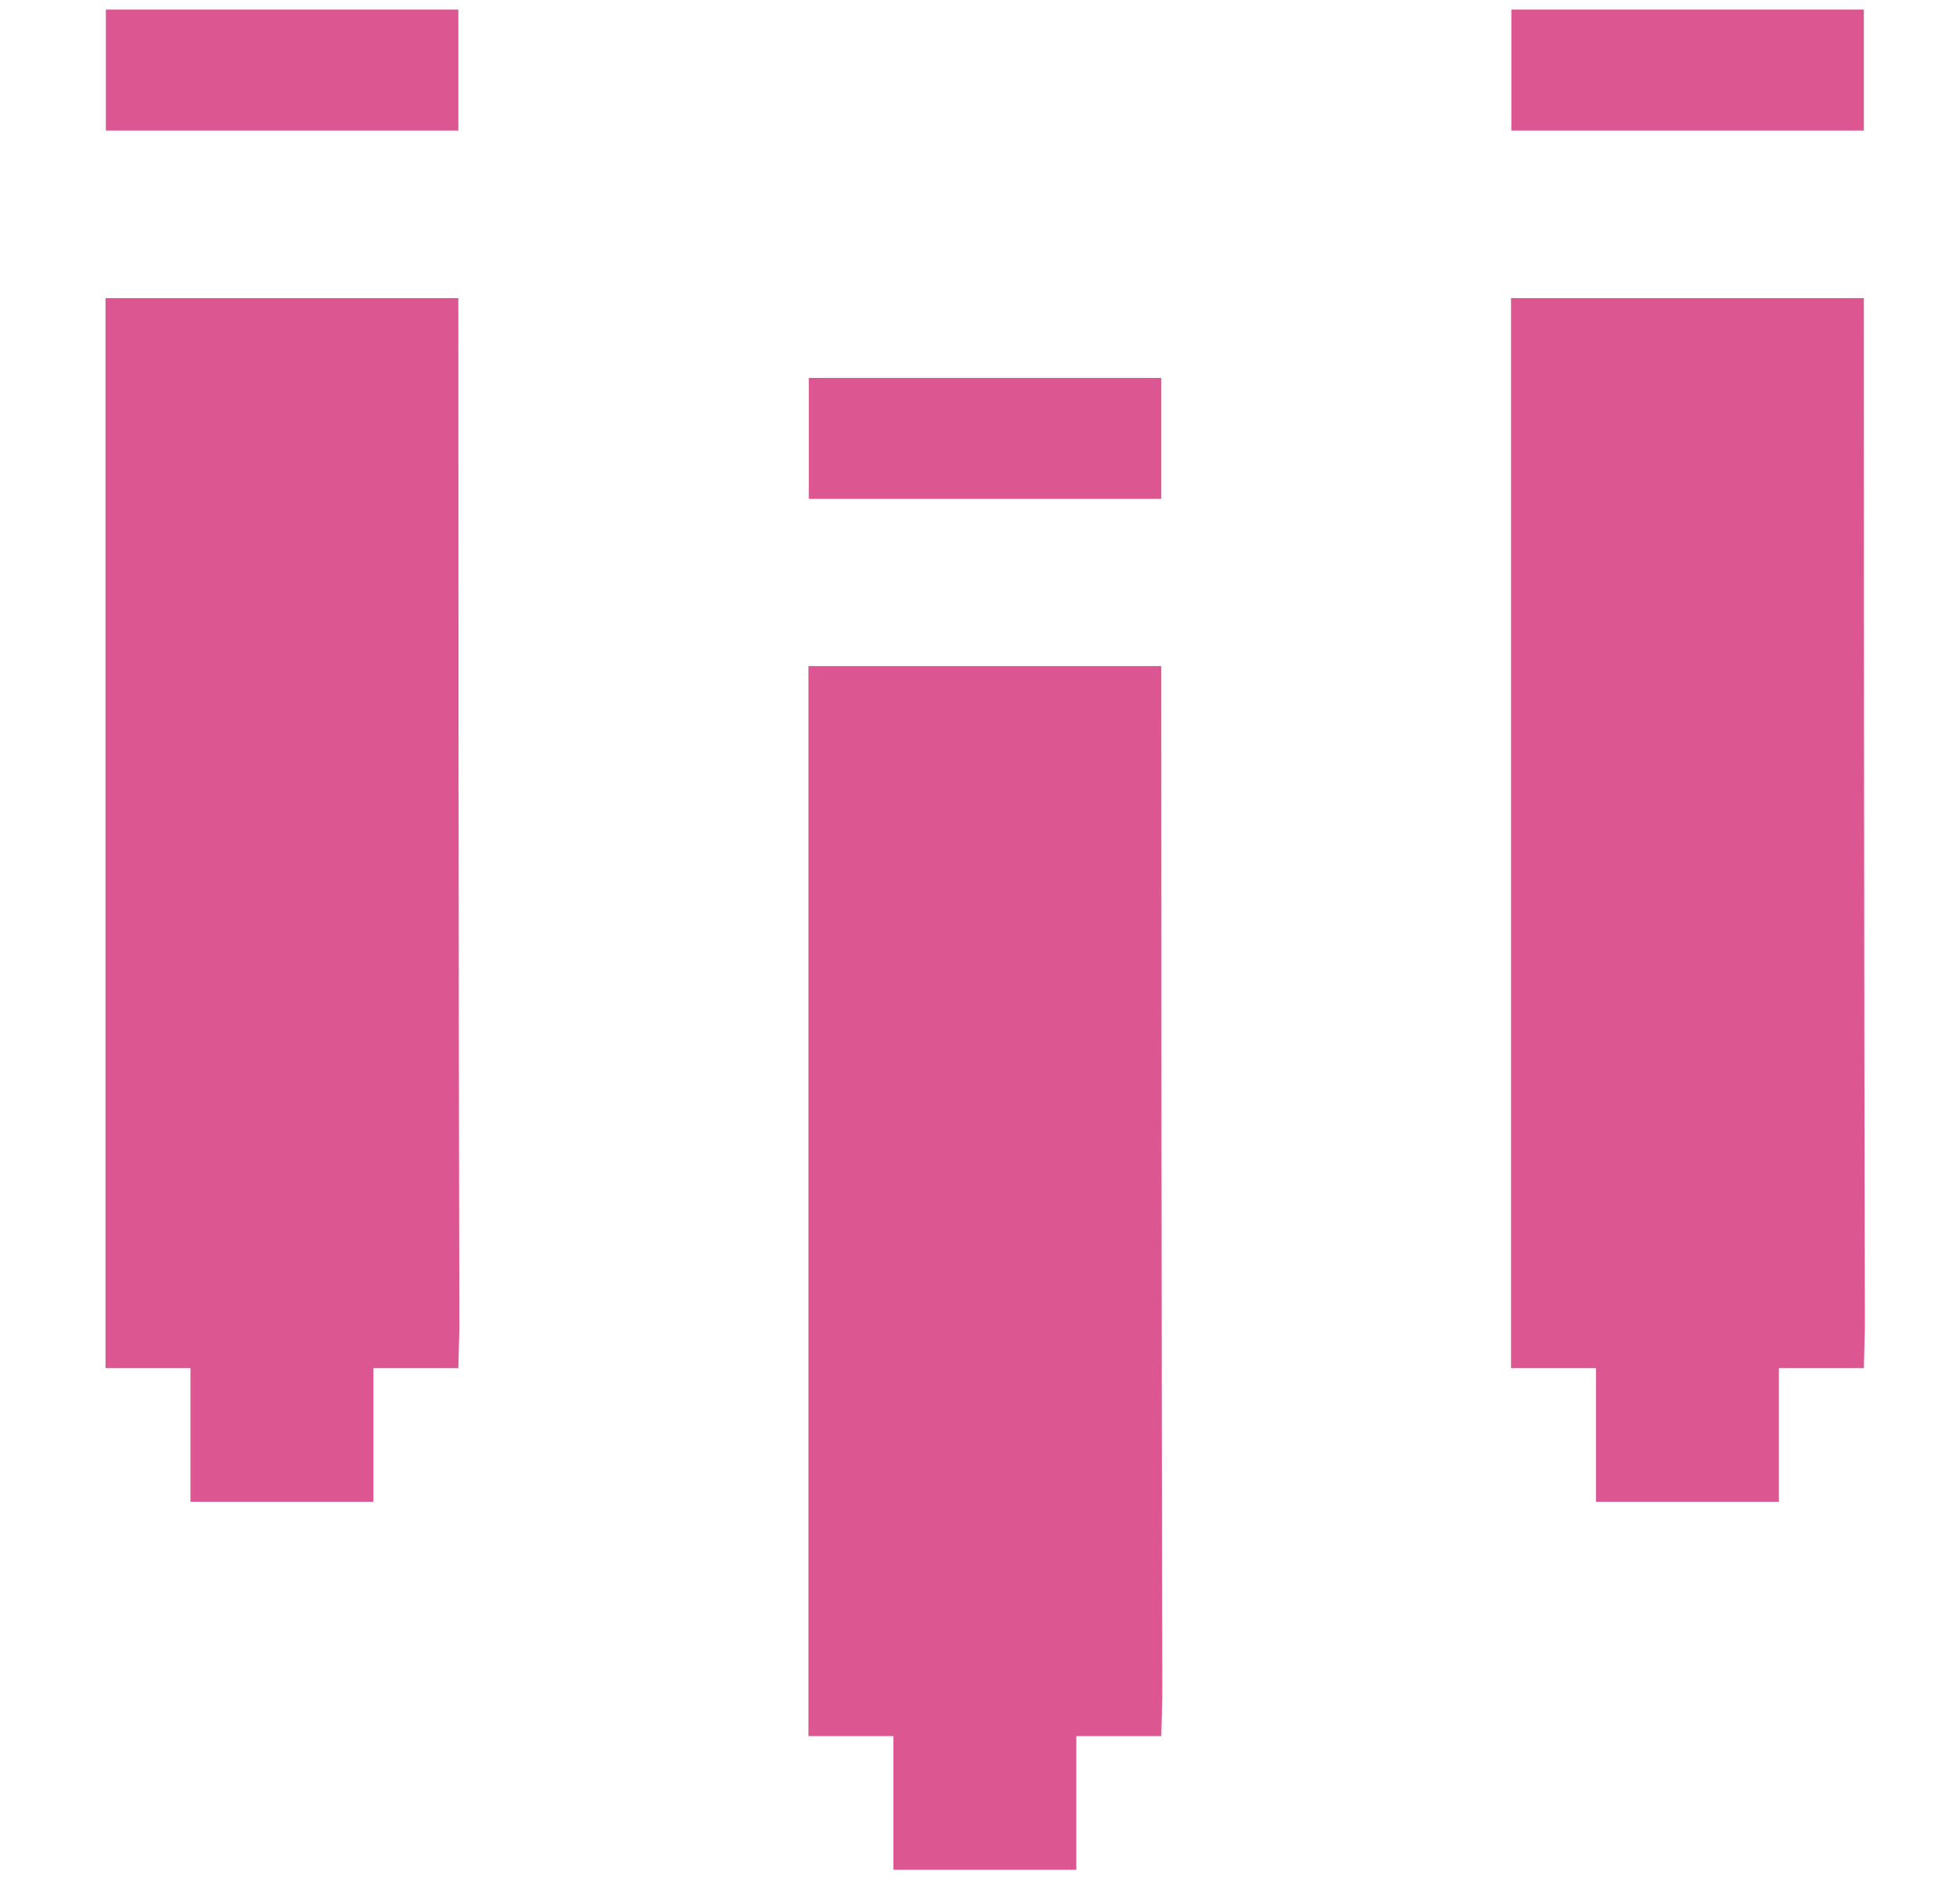
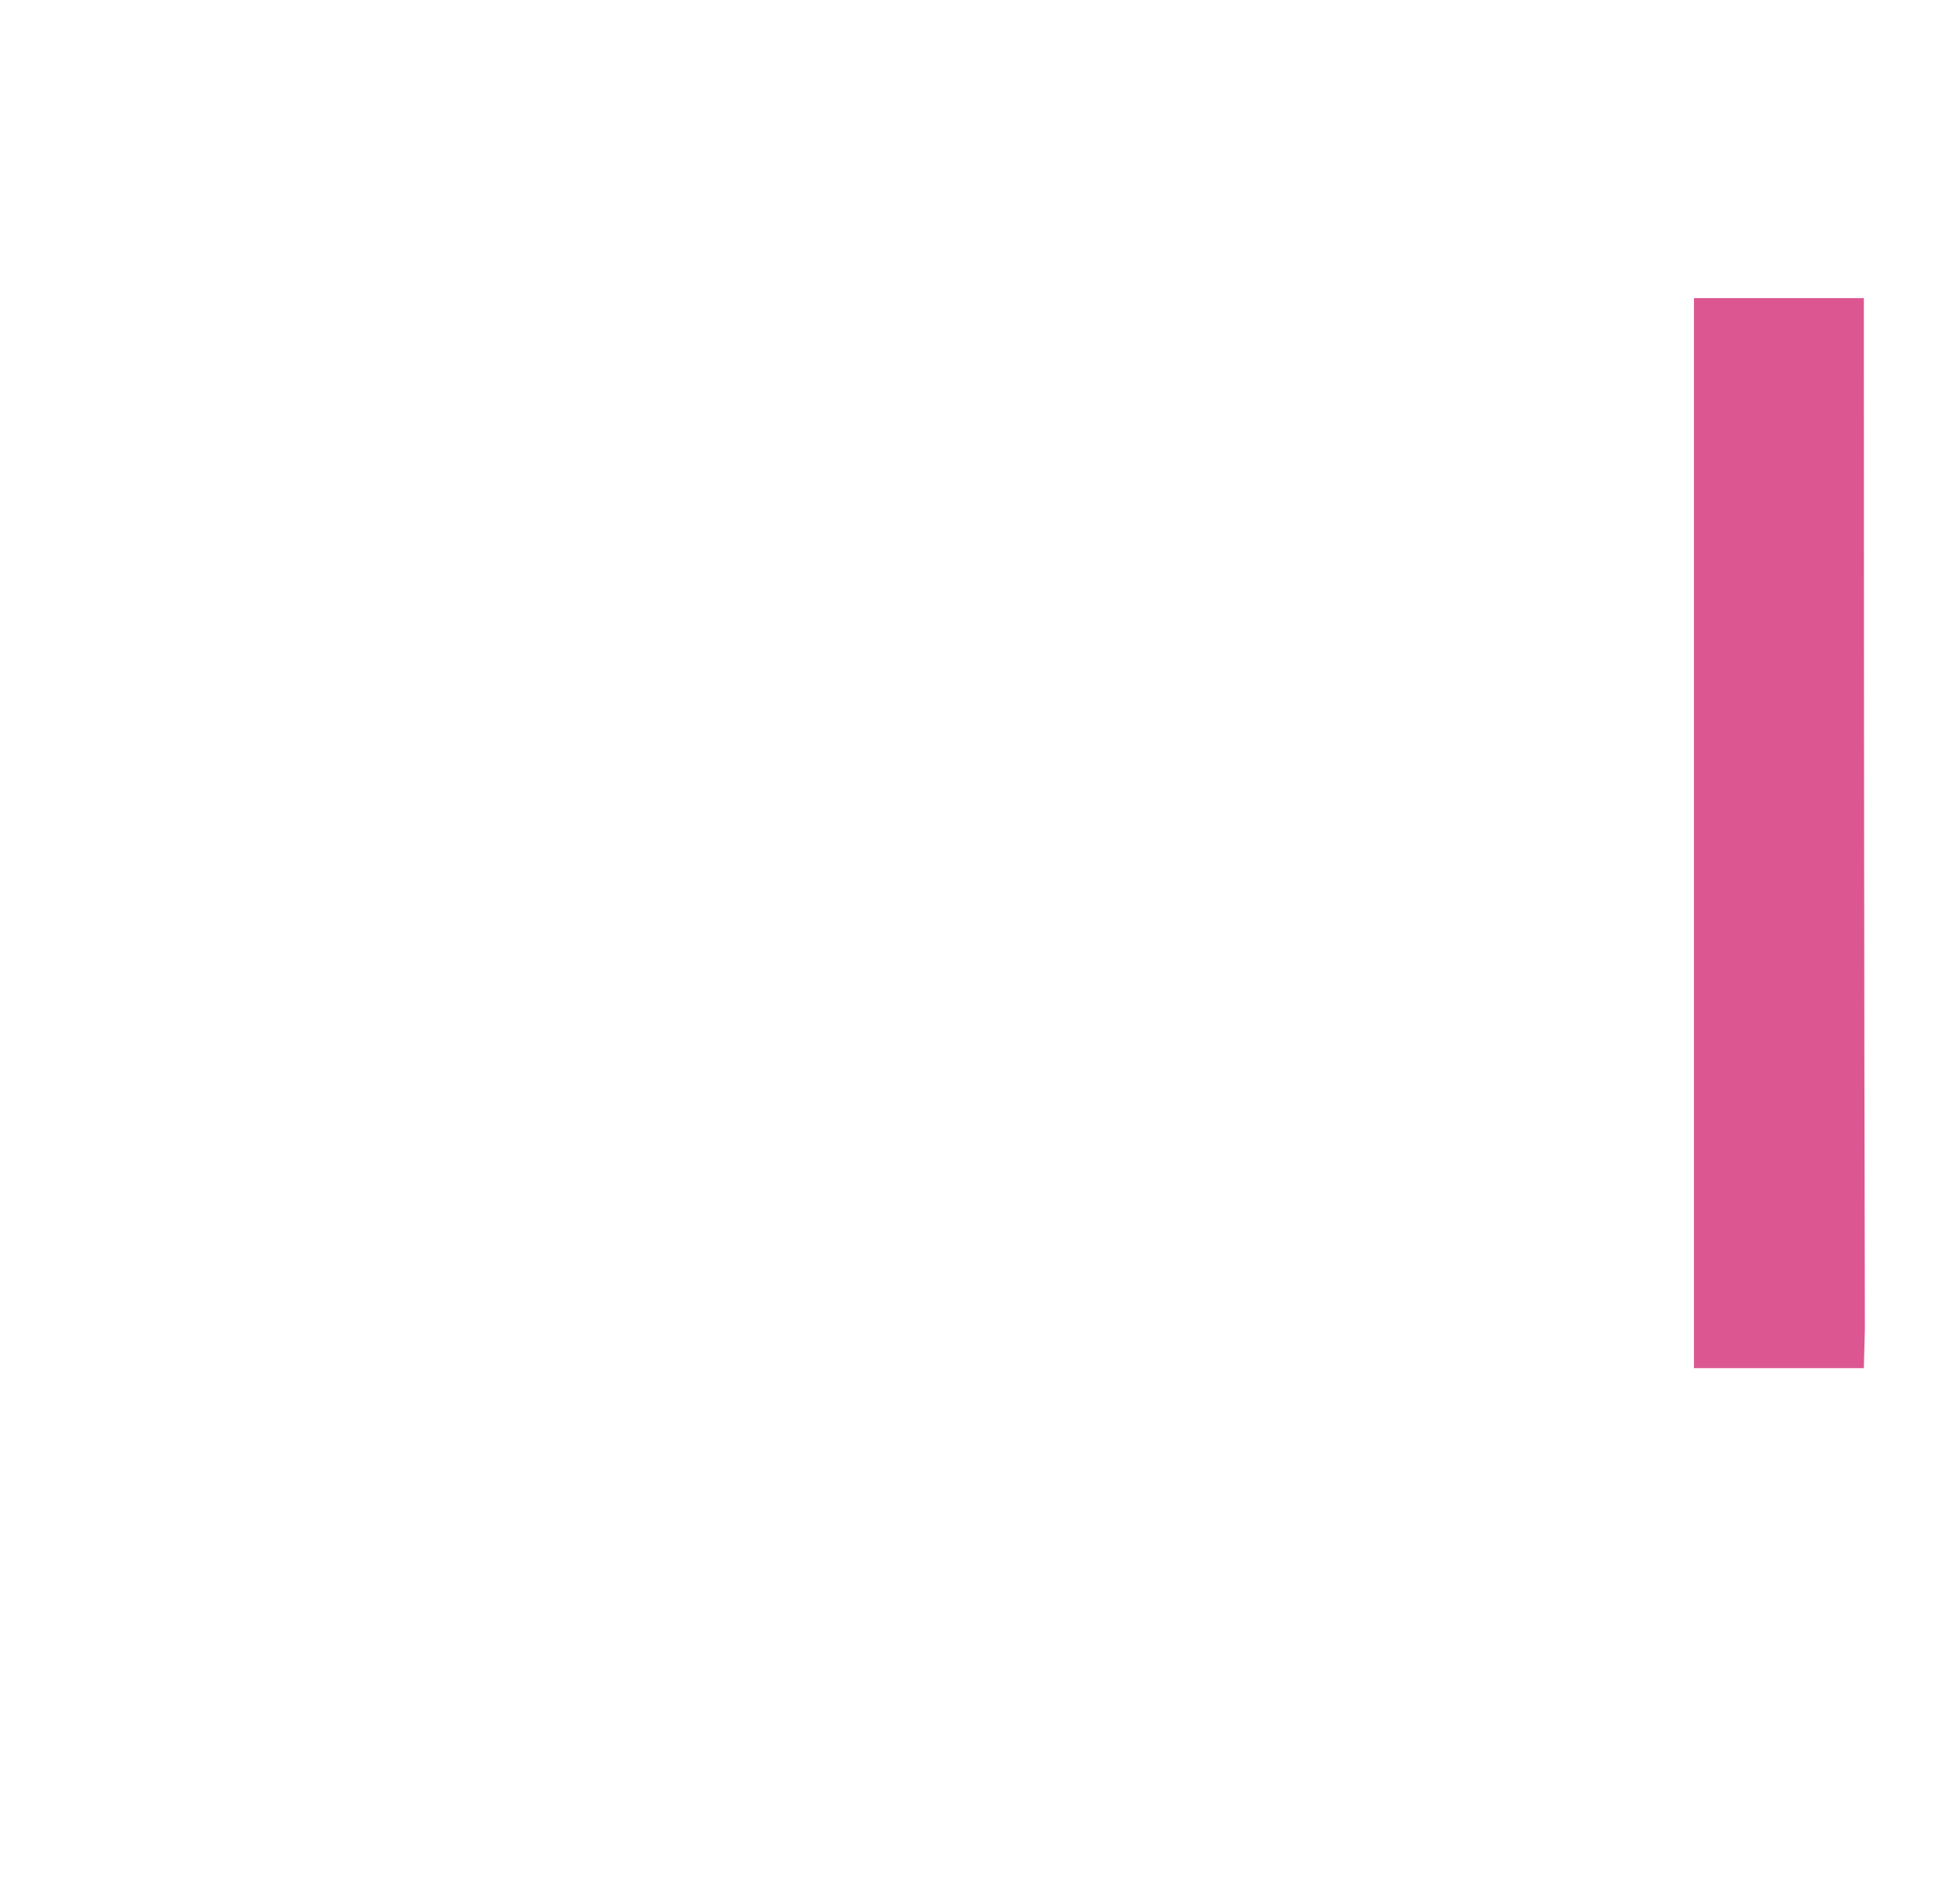
<svg xmlns="http://www.w3.org/2000/svg" id="Layer_1" data-name="Layer 1" viewBox="0 0 57.1 55.57">
  <defs>
    <style>
      .cls-1 {
        fill: #dc5792;
        stroke-width: 0px;
      }
    </style>
  </defs>
  <g>
-     <rect class="cls-1" x="3.09" y=".28" width="10.29" height="3.53" />
-     <path class="cls-1" d="M3.09,8.7h10.29c0,18.55.03,30.08.03,30.08l-.03,1.15h-2.48v3.9h-5.34v-3.9h-2.48V8.7Z" />
+     </g>
+   <g>
+     <path class="cls-1" d="M44.12,8.7h10.29c0,18.55.03,30.08.03,30.08l-.03,1.15h-2.48v3.9v-3.9h-2.48V8.7Z" />
  </g>
  <g>
-     <rect class="cls-1" x="44.12" y=".28" width="10.29" height="3.53" />
-     <path class="cls-1" d="M44.12,8.7h10.29c0,18.55.03,30.08.03,30.08l-.03,1.15h-2.48v3.9h-5.34v-3.9h-2.48V8.7Z" />
-   </g>
-   <g>
-     <rect class="cls-1" x="23.61" y="11.03" width="10.29" height="3.53" />
-     <path class="cls-1" d="M23.61,19.44h10.29c0,18.55.03,30.08.03,30.08l-.03,1.15h-2.48v3.9h-5.34v-3.9h-2.48v-31.23Z" />
-   </g>
+     </g>
</svg>